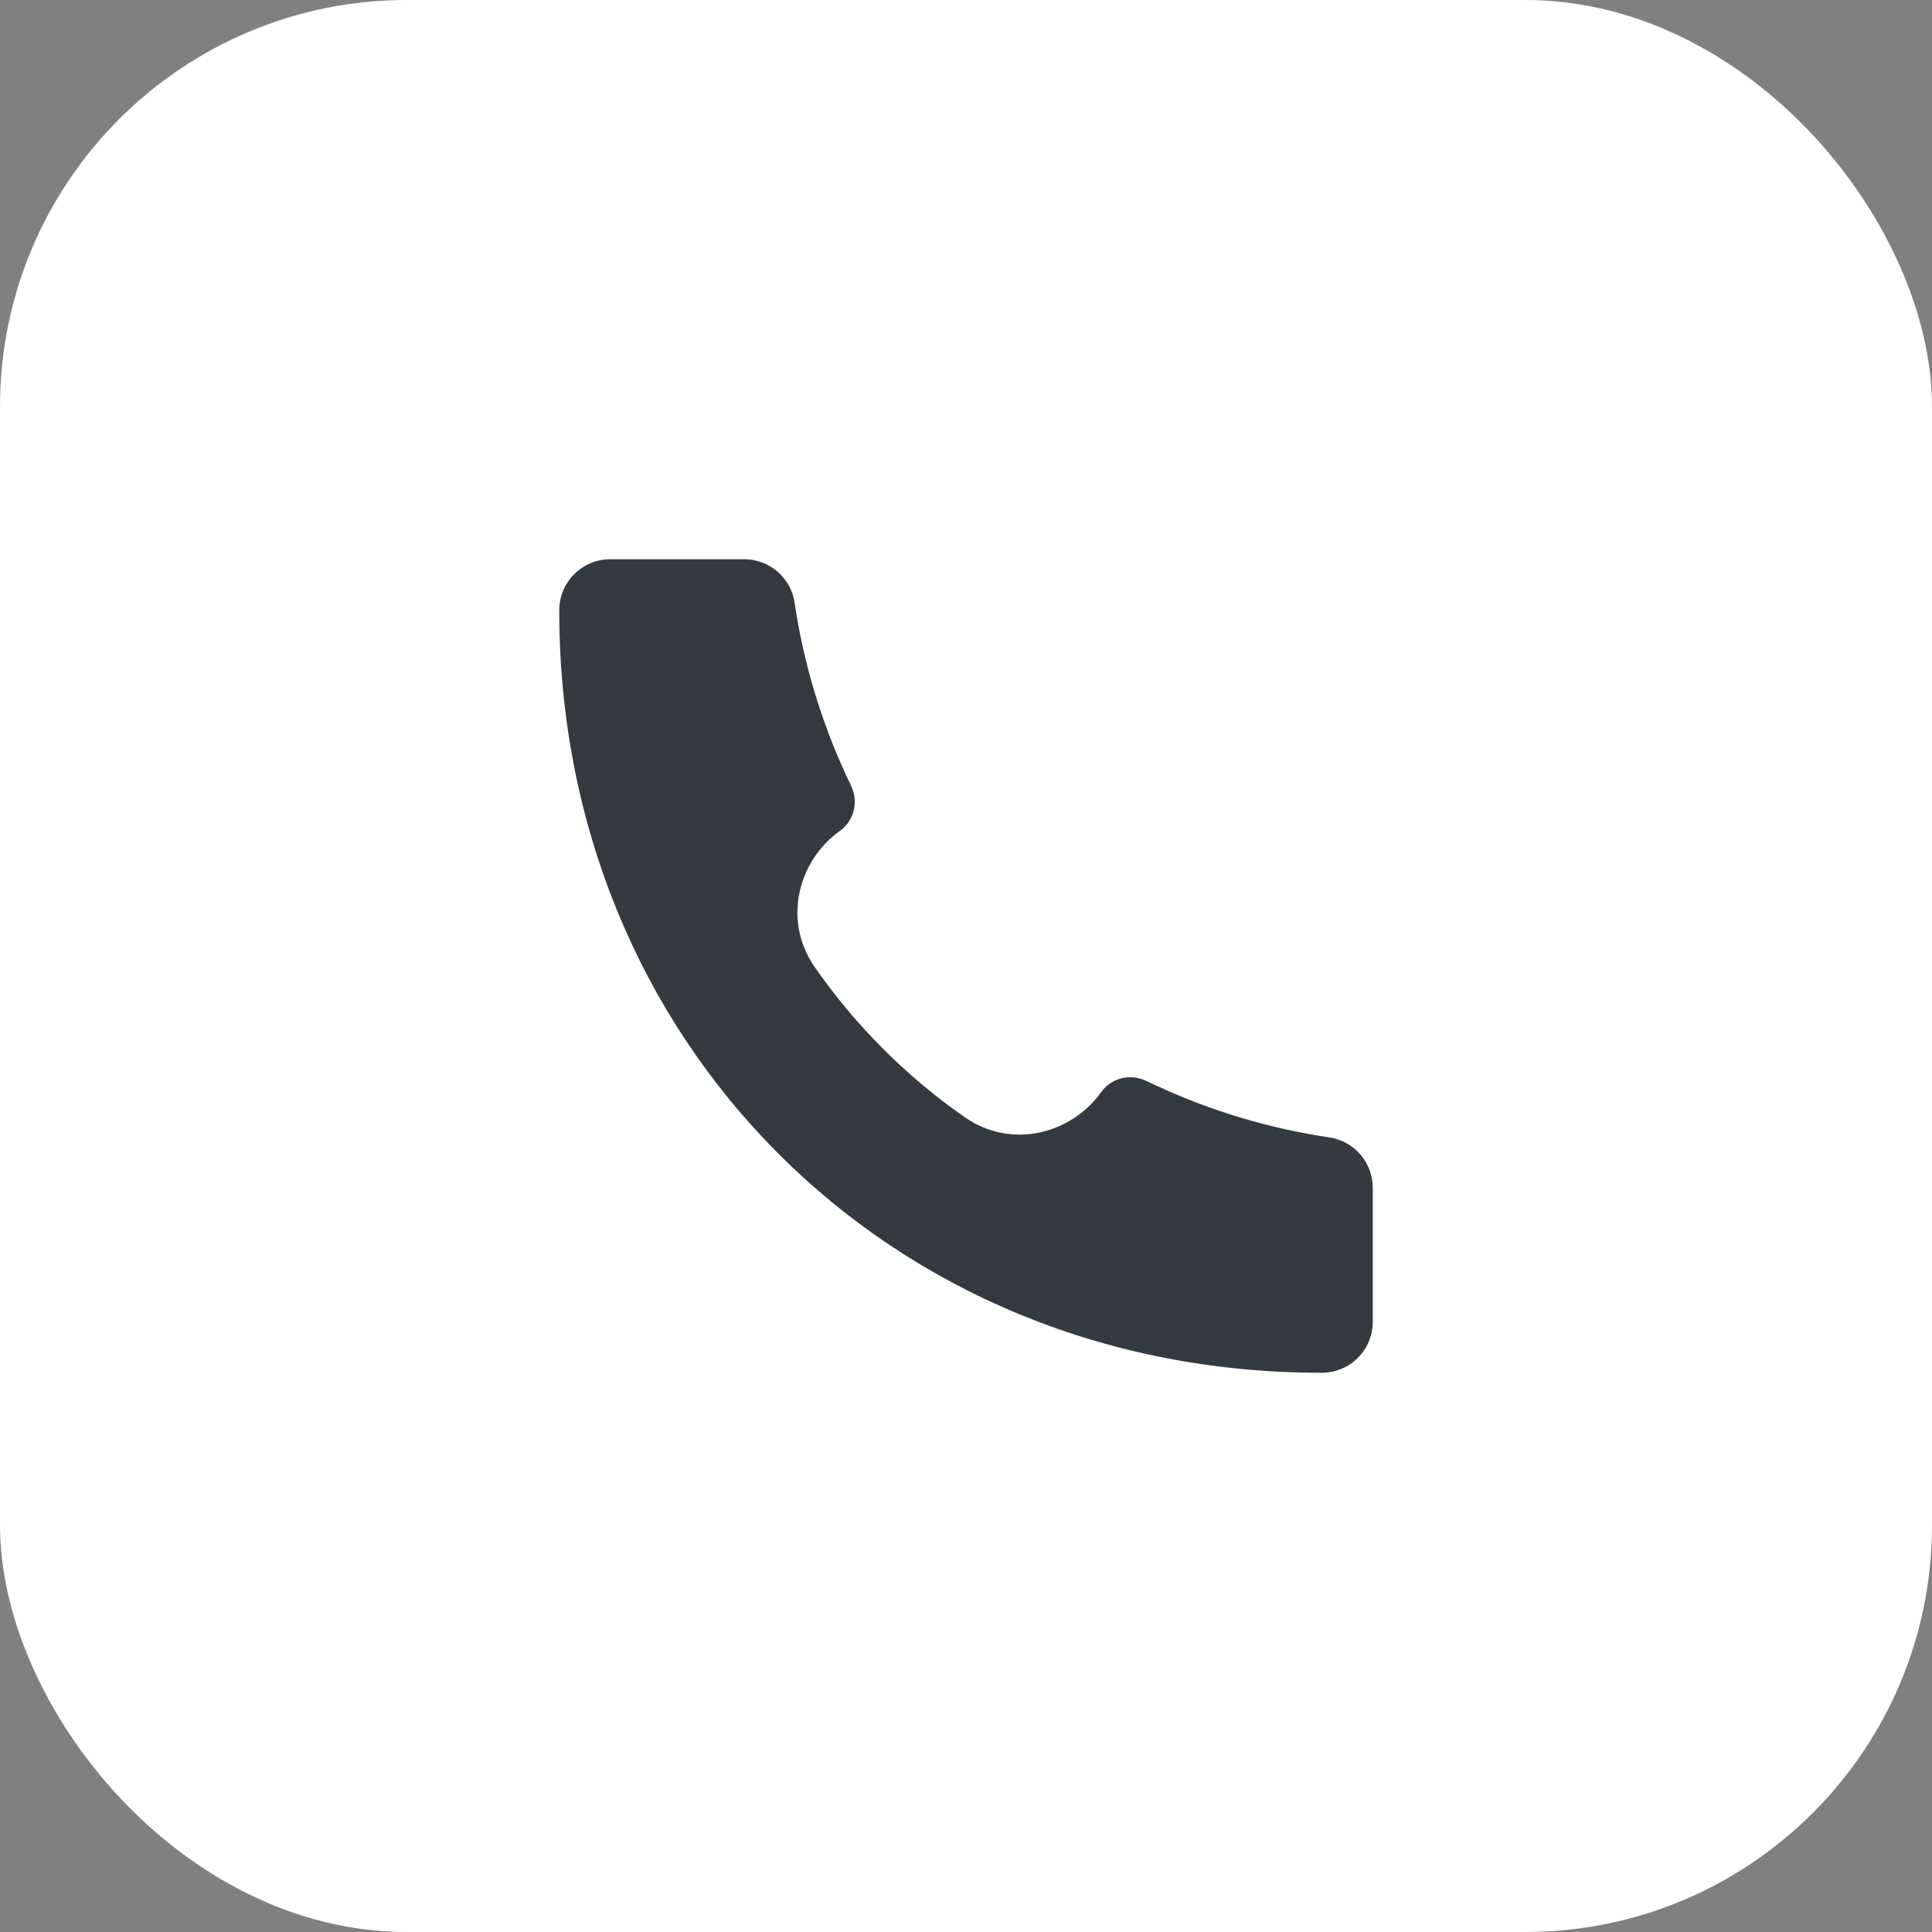
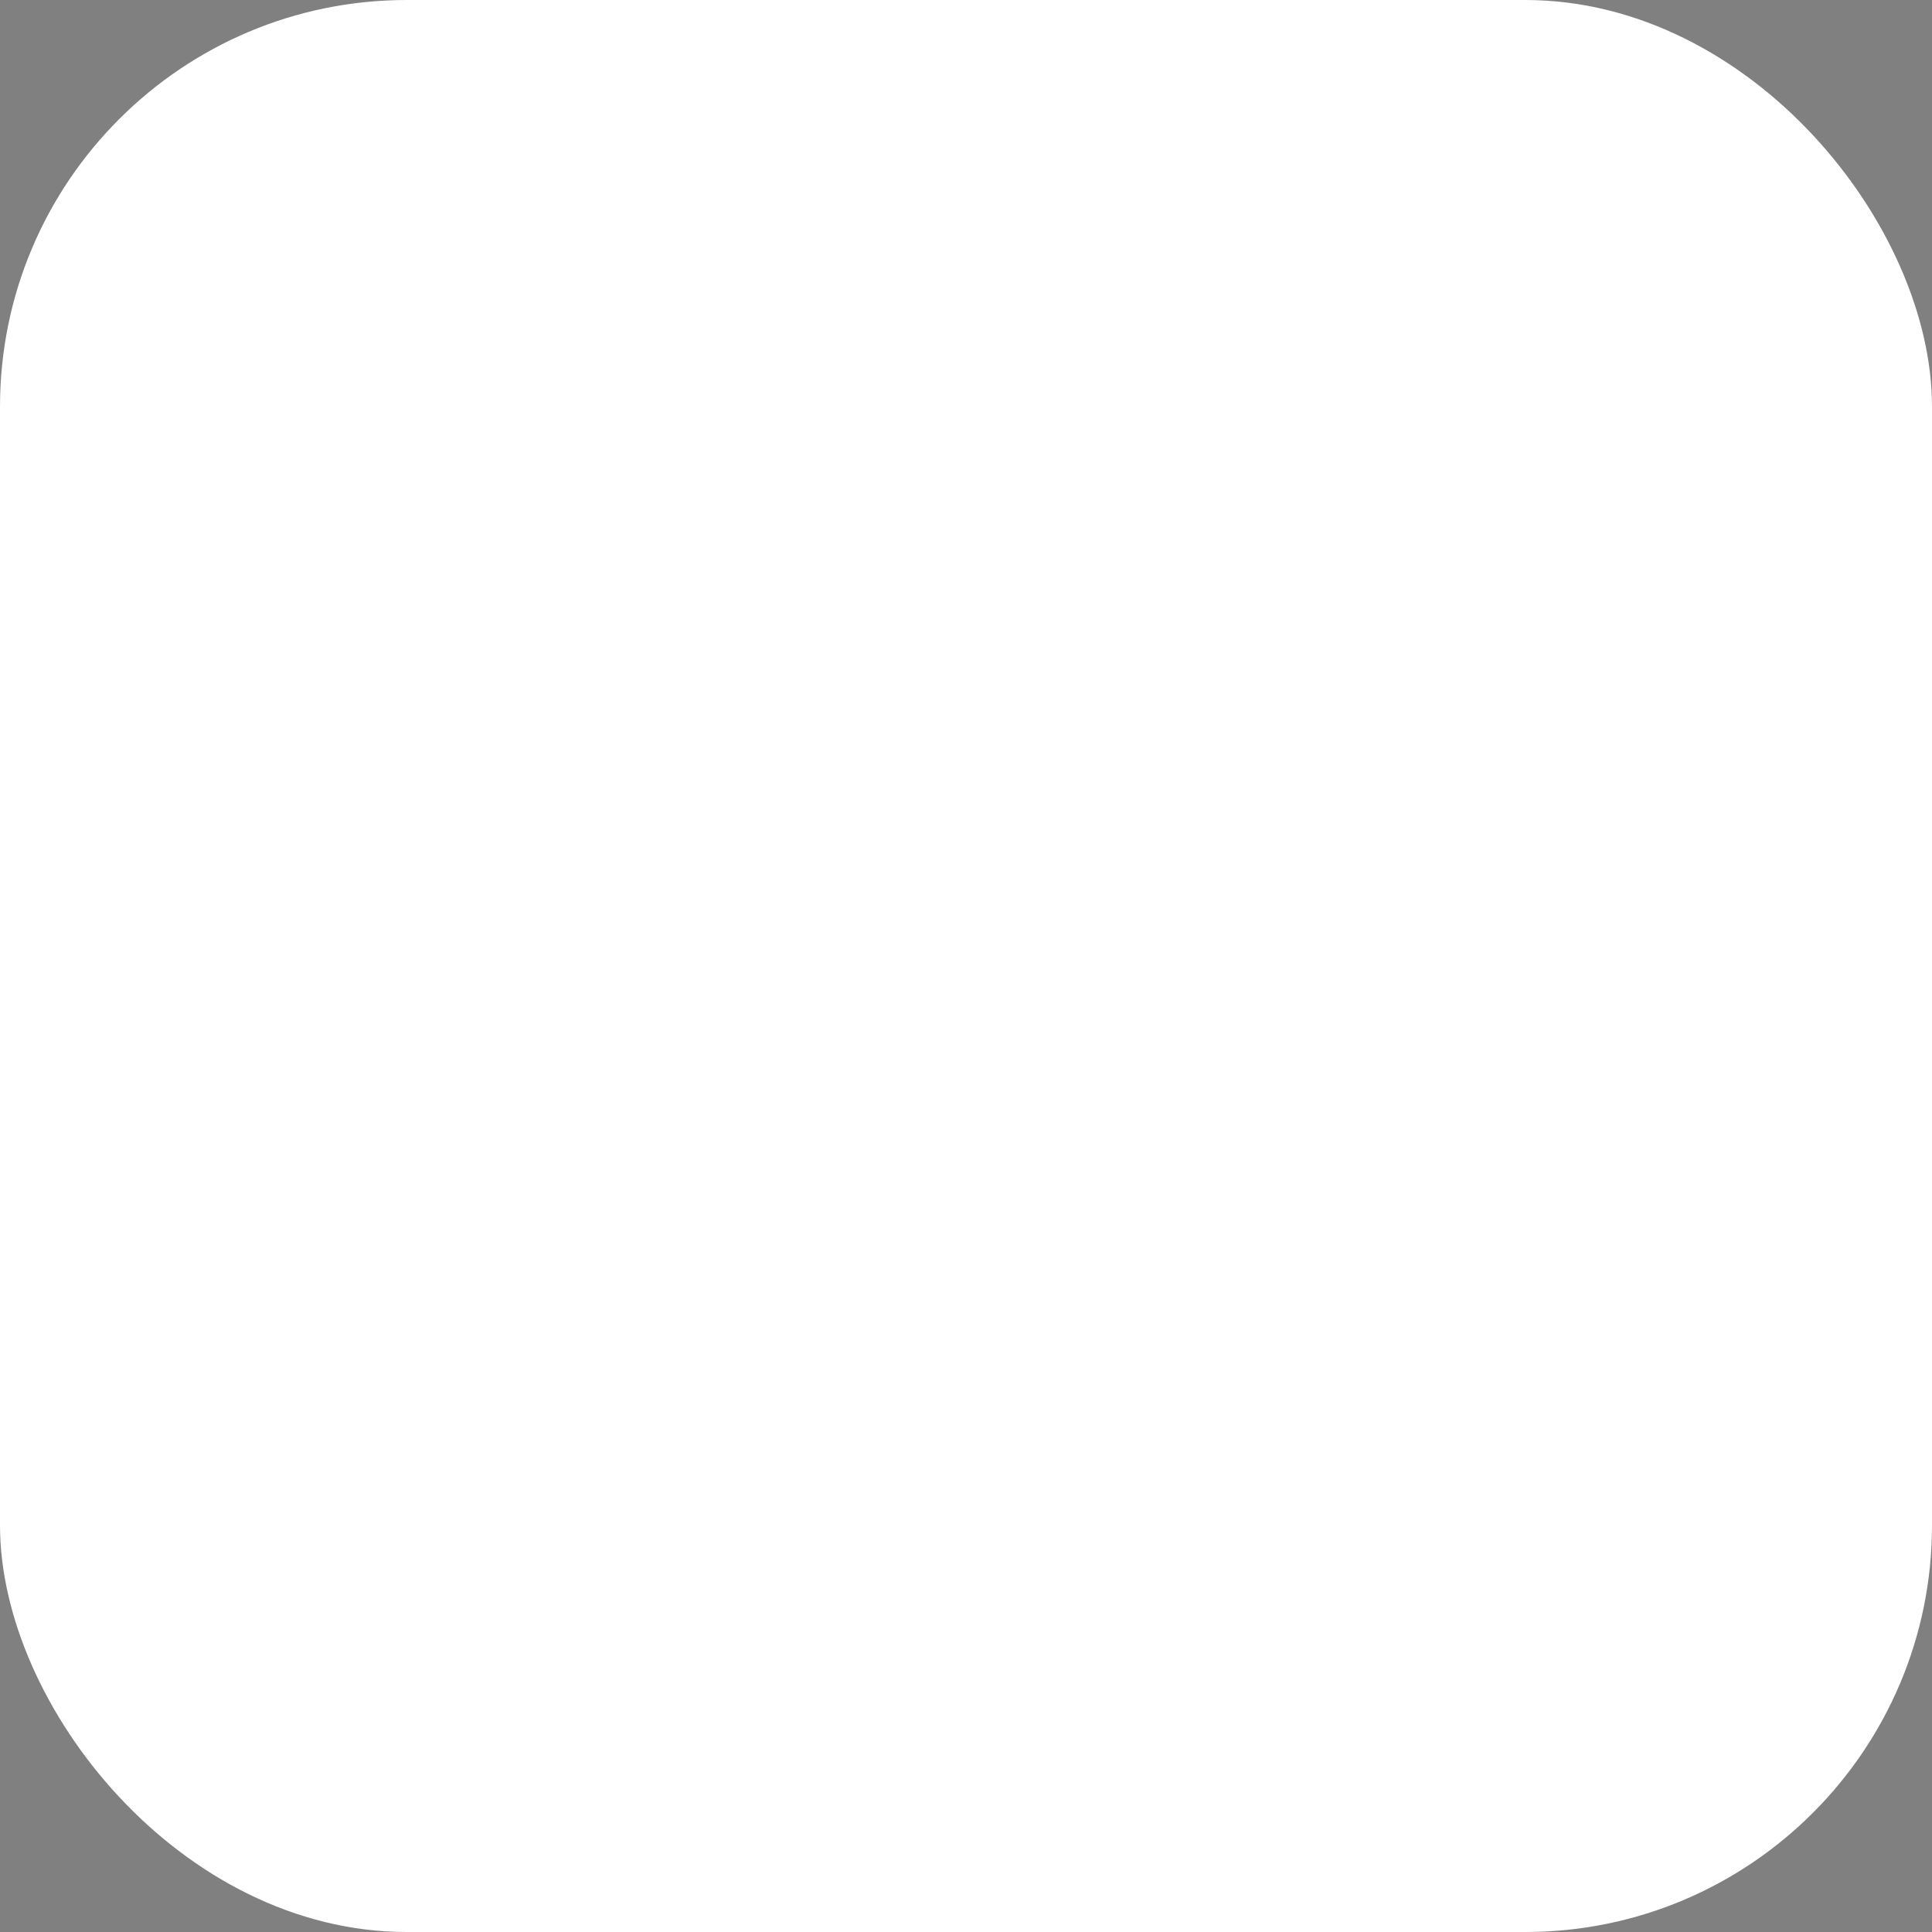
<svg xmlns="http://www.w3.org/2000/svg" width="38" height="38" fill="none" viewBox="0 0 38 38">
  <rect x="0" y="0" width="38" height="38" fill="#808080" stroke="none" />
  <rect width="38" height="38" fill="#fff" rx="8" />
-   <path fill="#343A40" d="M25.997 27C17.466 27.012 10.991 20.46 11 12.003C11 11.45 11.448 11 12 11H14.64C15.135 11 15.556 11.364 15.629 11.854C15.803 13.029 16.145 14.173 16.644 15.251L16.747 15.473C16.816 15.622 16.831 15.791 16.789 15.95C16.747 16.11 16.651 16.249 16.517 16.345C15.699 16.929 15.387 18.104 16.024 19.02C16.823 20.17 17.83 21.178 18.98 21.977C19.897 22.613 21.072 22.301 21.655 21.484C21.751 21.35 21.89 21.253 22.05 21.211C22.209 21.169 22.378 21.184 22.528 21.253L22.749 21.355C23.827 21.855 24.971 22.197 26.146 22.371C26.636 22.444 27 22.865 27 23.361V26C27 26.131 26.974 26.262 26.924 26.383C26.873 26.504 26.8 26.615 26.707 26.707C26.614 26.8 26.503 26.874 26.382 26.924C26.261 26.974 26.13 27 25.999 27H25.997Z" />
</svg>